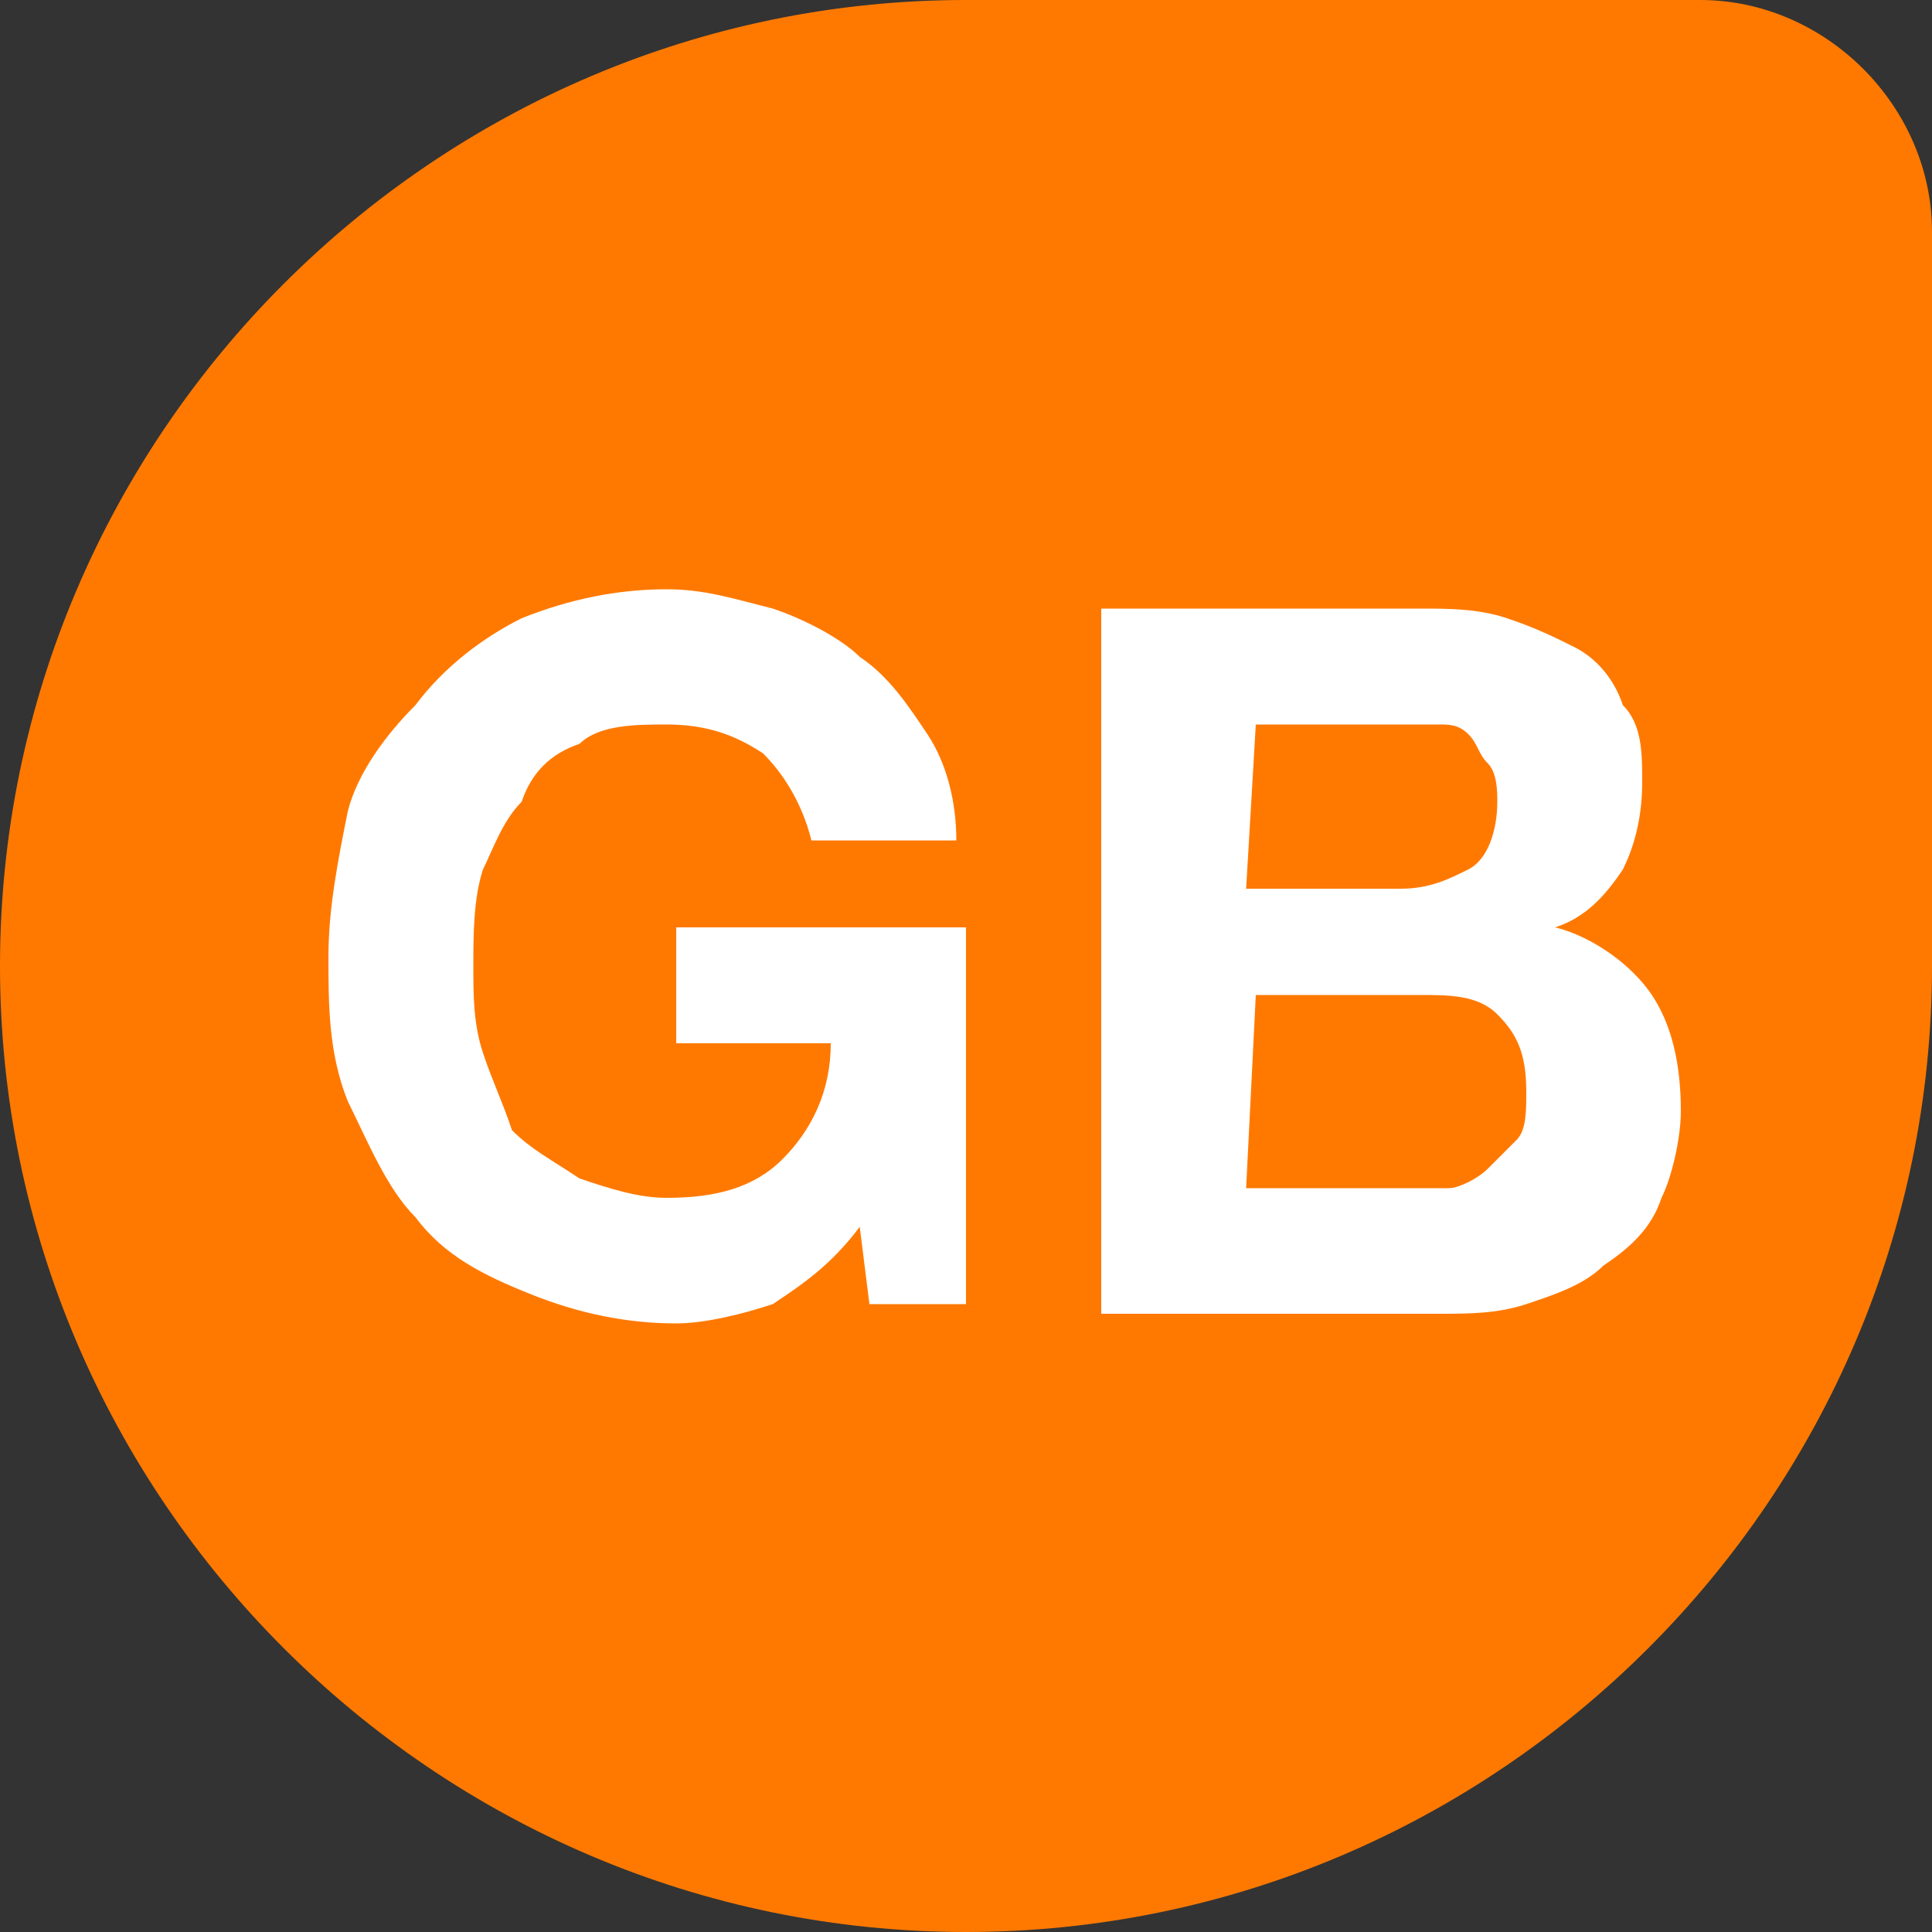
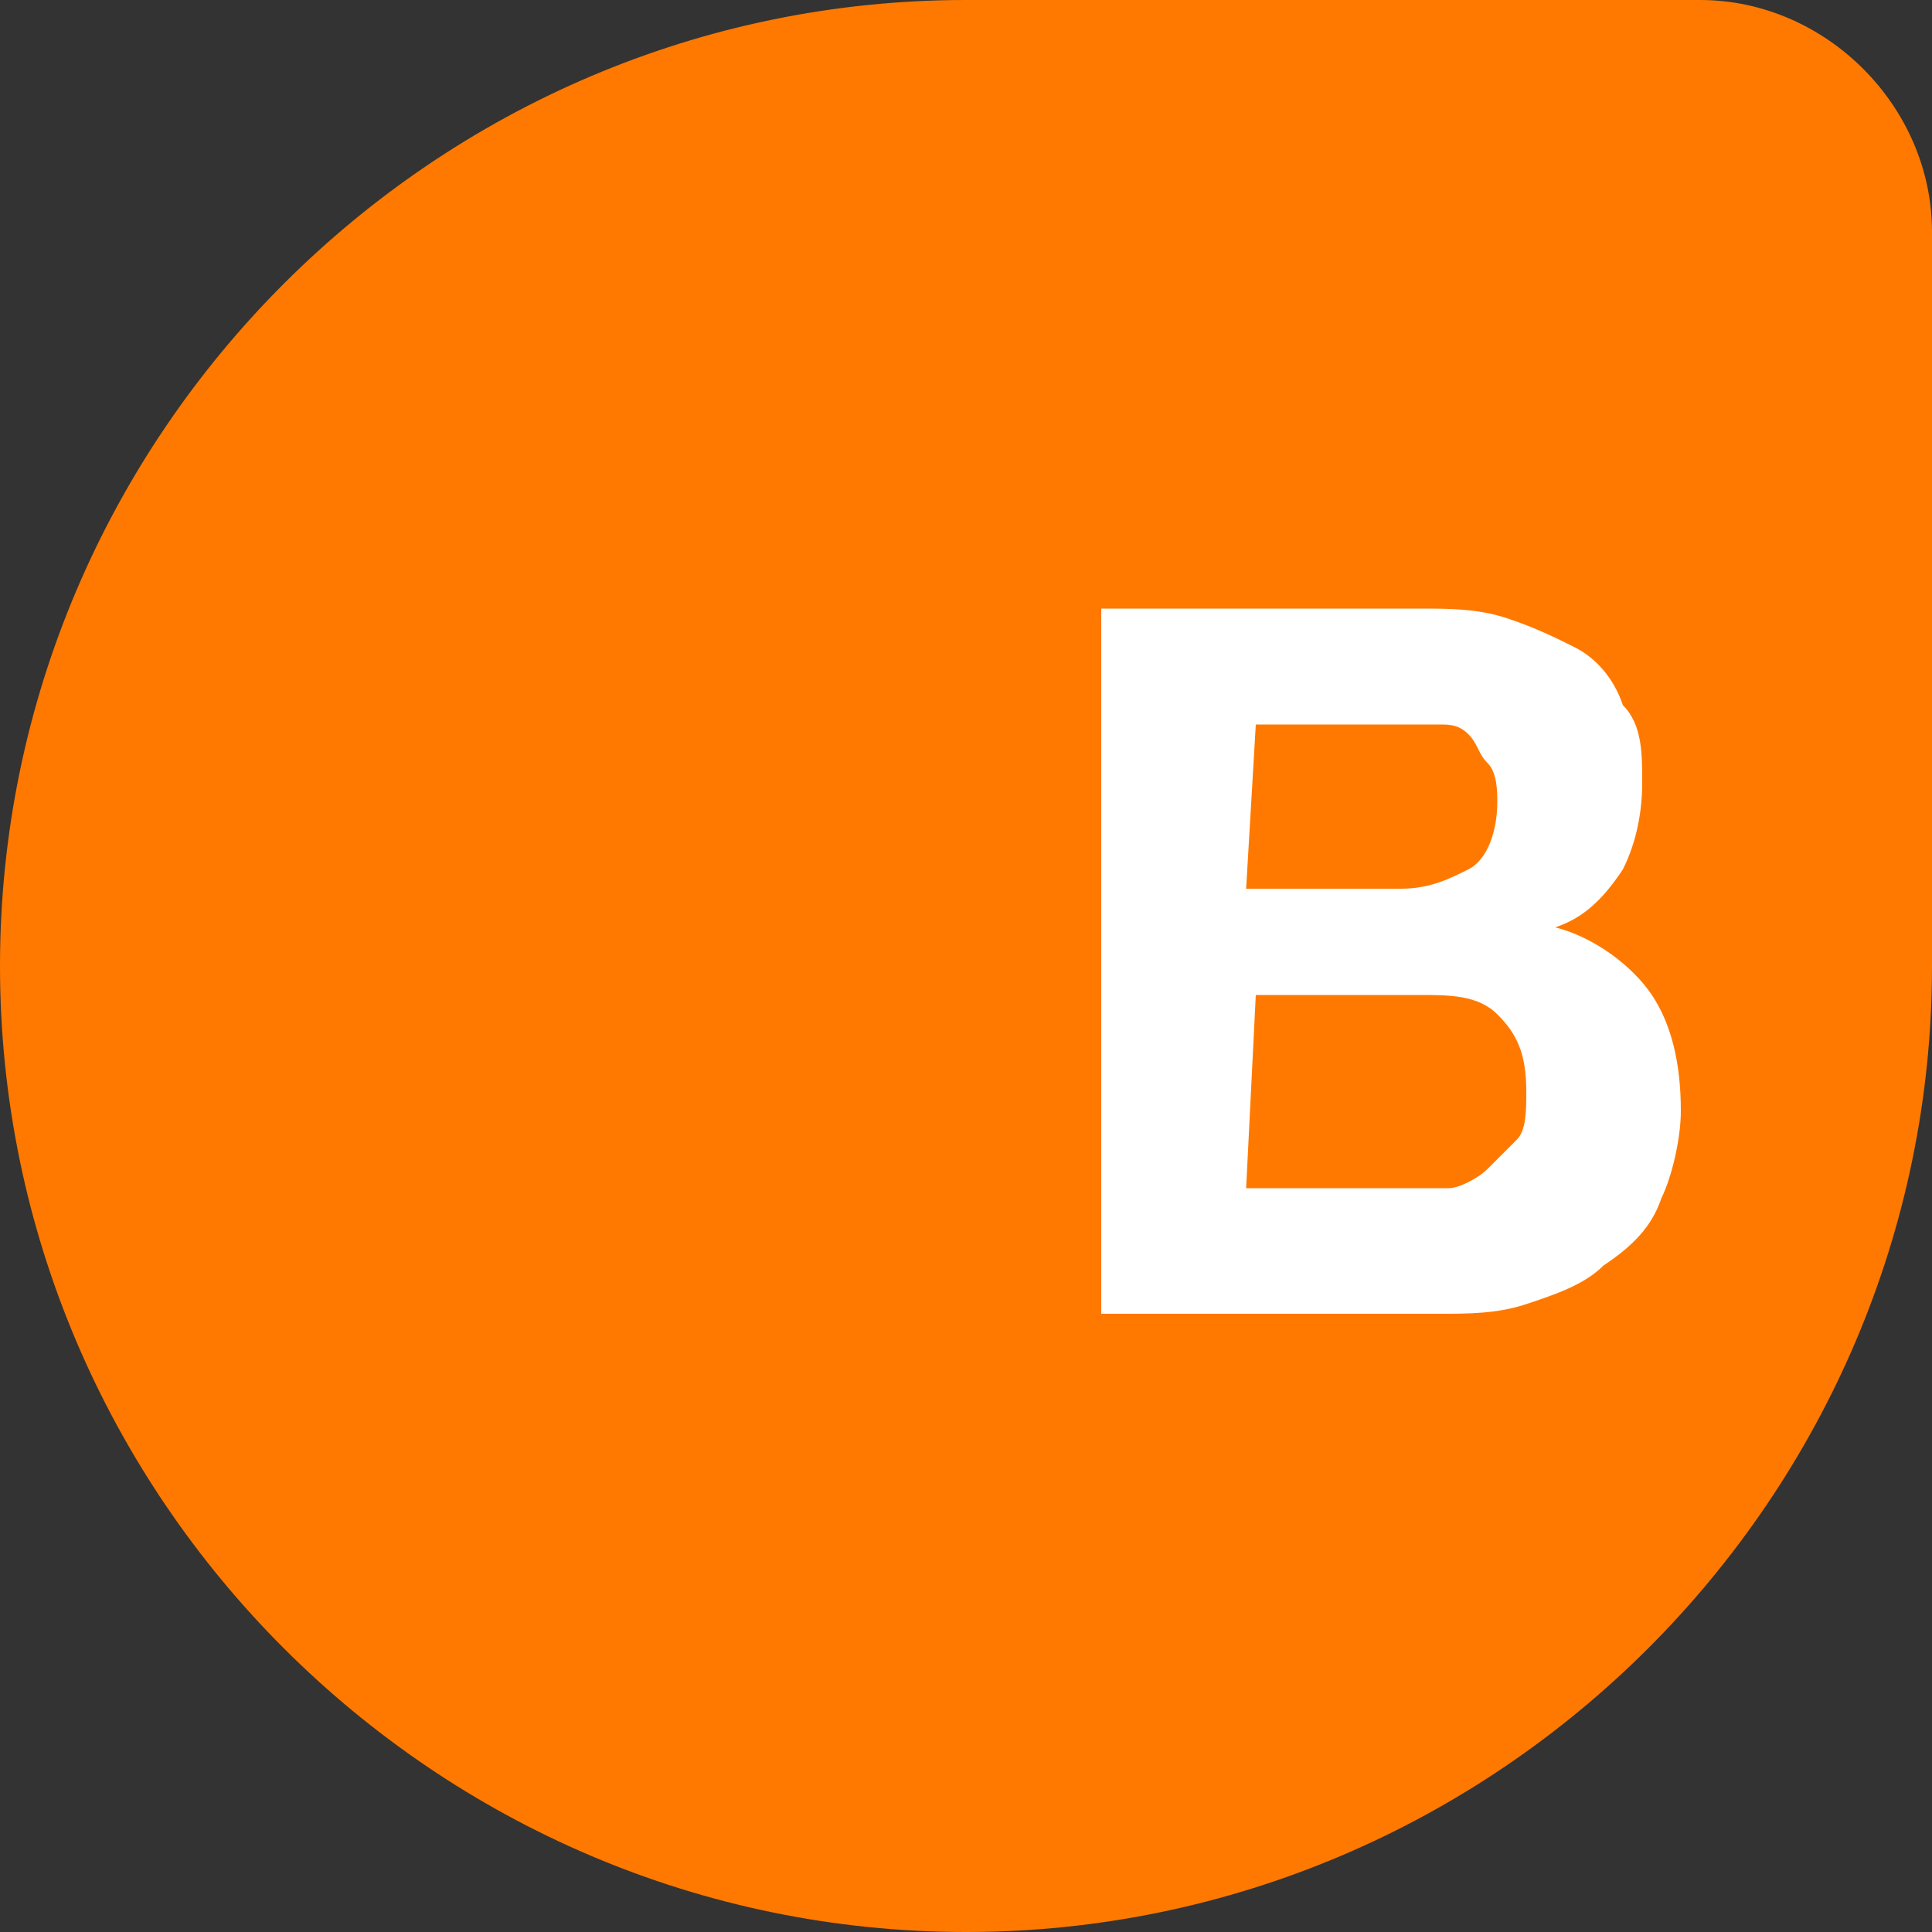
<svg xmlns="http://www.w3.org/2000/svg" version="1.1" id="Capa_1" x="0px" y="0px" viewBox="0 0 20 20" style="enable-background:new 0 0 20 20;" xml:space="preserve">
  <rect x="0" y="0" width="20" height="20" fill="#333333" stroke="none" />
  <style type="text/css">
	.st0{fill-rule:evenodd;clip-rule:evenodd;fill:#FF7900;}
	.st1{fill:#FFFFFF;}
</style>
  <g id="ring_back_tone">
    <path class="st0" d="M17.6,0H10C4.5,0,0,4.5,0,10s4.5,10,10,10s10-4.5,10-10c0,0,0,0,0,0V2.4C20,1.1,18.9,0,17.6,0   C17.6,0,17.6,0,17.6,0z" />
  </g>
-   <path class="st1" d="M8.9,12.7c-0.3,0.4-0.6,0.6-0.9,0.8c-0.3,0.1-0.7,0.2-1,0.2c-0.5,0-1-0.1-1.5-0.3C5,13.2,4.6,13,4.3,12.6  c-0.3-0.3-0.5-0.8-0.7-1.2c-0.2-0.5-0.2-1-0.2-1.5c0-0.5,0.1-1,0.2-1.5C3.7,8,4,7.6,4.3,7.3C4.6,6.9,5,6.6,5.4,6.4  c0.5-0.2,1-0.3,1.5-0.3c0.4,0,0.7,0.1,1.1,0.2c0.3,0.1,0.7,0.3,0.9,0.5C9.2,7,9.4,7.3,9.6,7.6c0.2,0.3,0.3,0.7,0.3,1.1H8.4  C8.3,8.3,8.1,8,7.9,7.8c-0.3-0.2-0.6-0.3-1-0.3C6.6,7.5,6.2,7.5,6,7.7C5.7,7.8,5.5,8,5.4,8.3C5.2,8.5,5.1,8.8,5,9  C4.9,9.3,4.9,9.7,4.9,10c0,0.3,0,0.6,0.1,0.9c0.1,0.3,0.2,0.5,0.3,0.8C5.5,11.9,5.7,12,6,12.2c0.3,0.1,0.6,0.2,0.9,0.2  c0.5,0,0.9-0.1,1.2-0.4c0.3-0.3,0.5-0.7,0.5-1.2H7V9.6h3v3.9H9L8.9,12.7z" />
  <path class="st1" d="M11.3,6.3h3.4c0.3,0,0.6,0,0.9,0.1c0.3,0.1,0.5,0.2,0.7,0.3c0.2,0.1,0.4,0.3,0.5,0.6C17,7.5,17,7.8,17,8.1  c0,0.4-0.1,0.7-0.2,0.9c-0.2,0.3-0.4,0.5-0.7,0.6c0.4,0.1,0.8,0.4,1,0.7c0.2,0.3,0.3,0.7,0.3,1.2c0,0.3-0.1,0.7-0.2,0.9  c-0.1,0.3-0.3,0.5-0.6,0.7c-0.2,0.2-0.5,0.3-0.8,0.4c-0.3,0.1-0.6,0.1-0.9,0.1h-3.5V6.3z M12.9,9.2h1.6c0.3,0,0.5-0.1,0.7-0.2  s0.3-0.4,0.3-0.7c0-0.1,0-0.3-0.1-0.4c-0.1-0.1-0.1-0.2-0.2-0.3c-0.1-0.1-0.2-0.1-0.3-0.1c-0.1,0-0.3,0-0.4,0h-1.5L12.9,9.2z   M12.9,12.3h1.7c0.1,0,0.3,0,0.4,0c0.1,0,0.3-0.1,0.4-0.2c0.1-0.1,0.2-0.2,0.3-0.3c0.1-0.1,0.1-0.3,0.1-0.5c0-0.4-0.1-0.6-0.3-0.8  c-0.2-0.2-0.5-0.2-0.8-0.2h-1.7L12.9,12.3z" />
</svg>